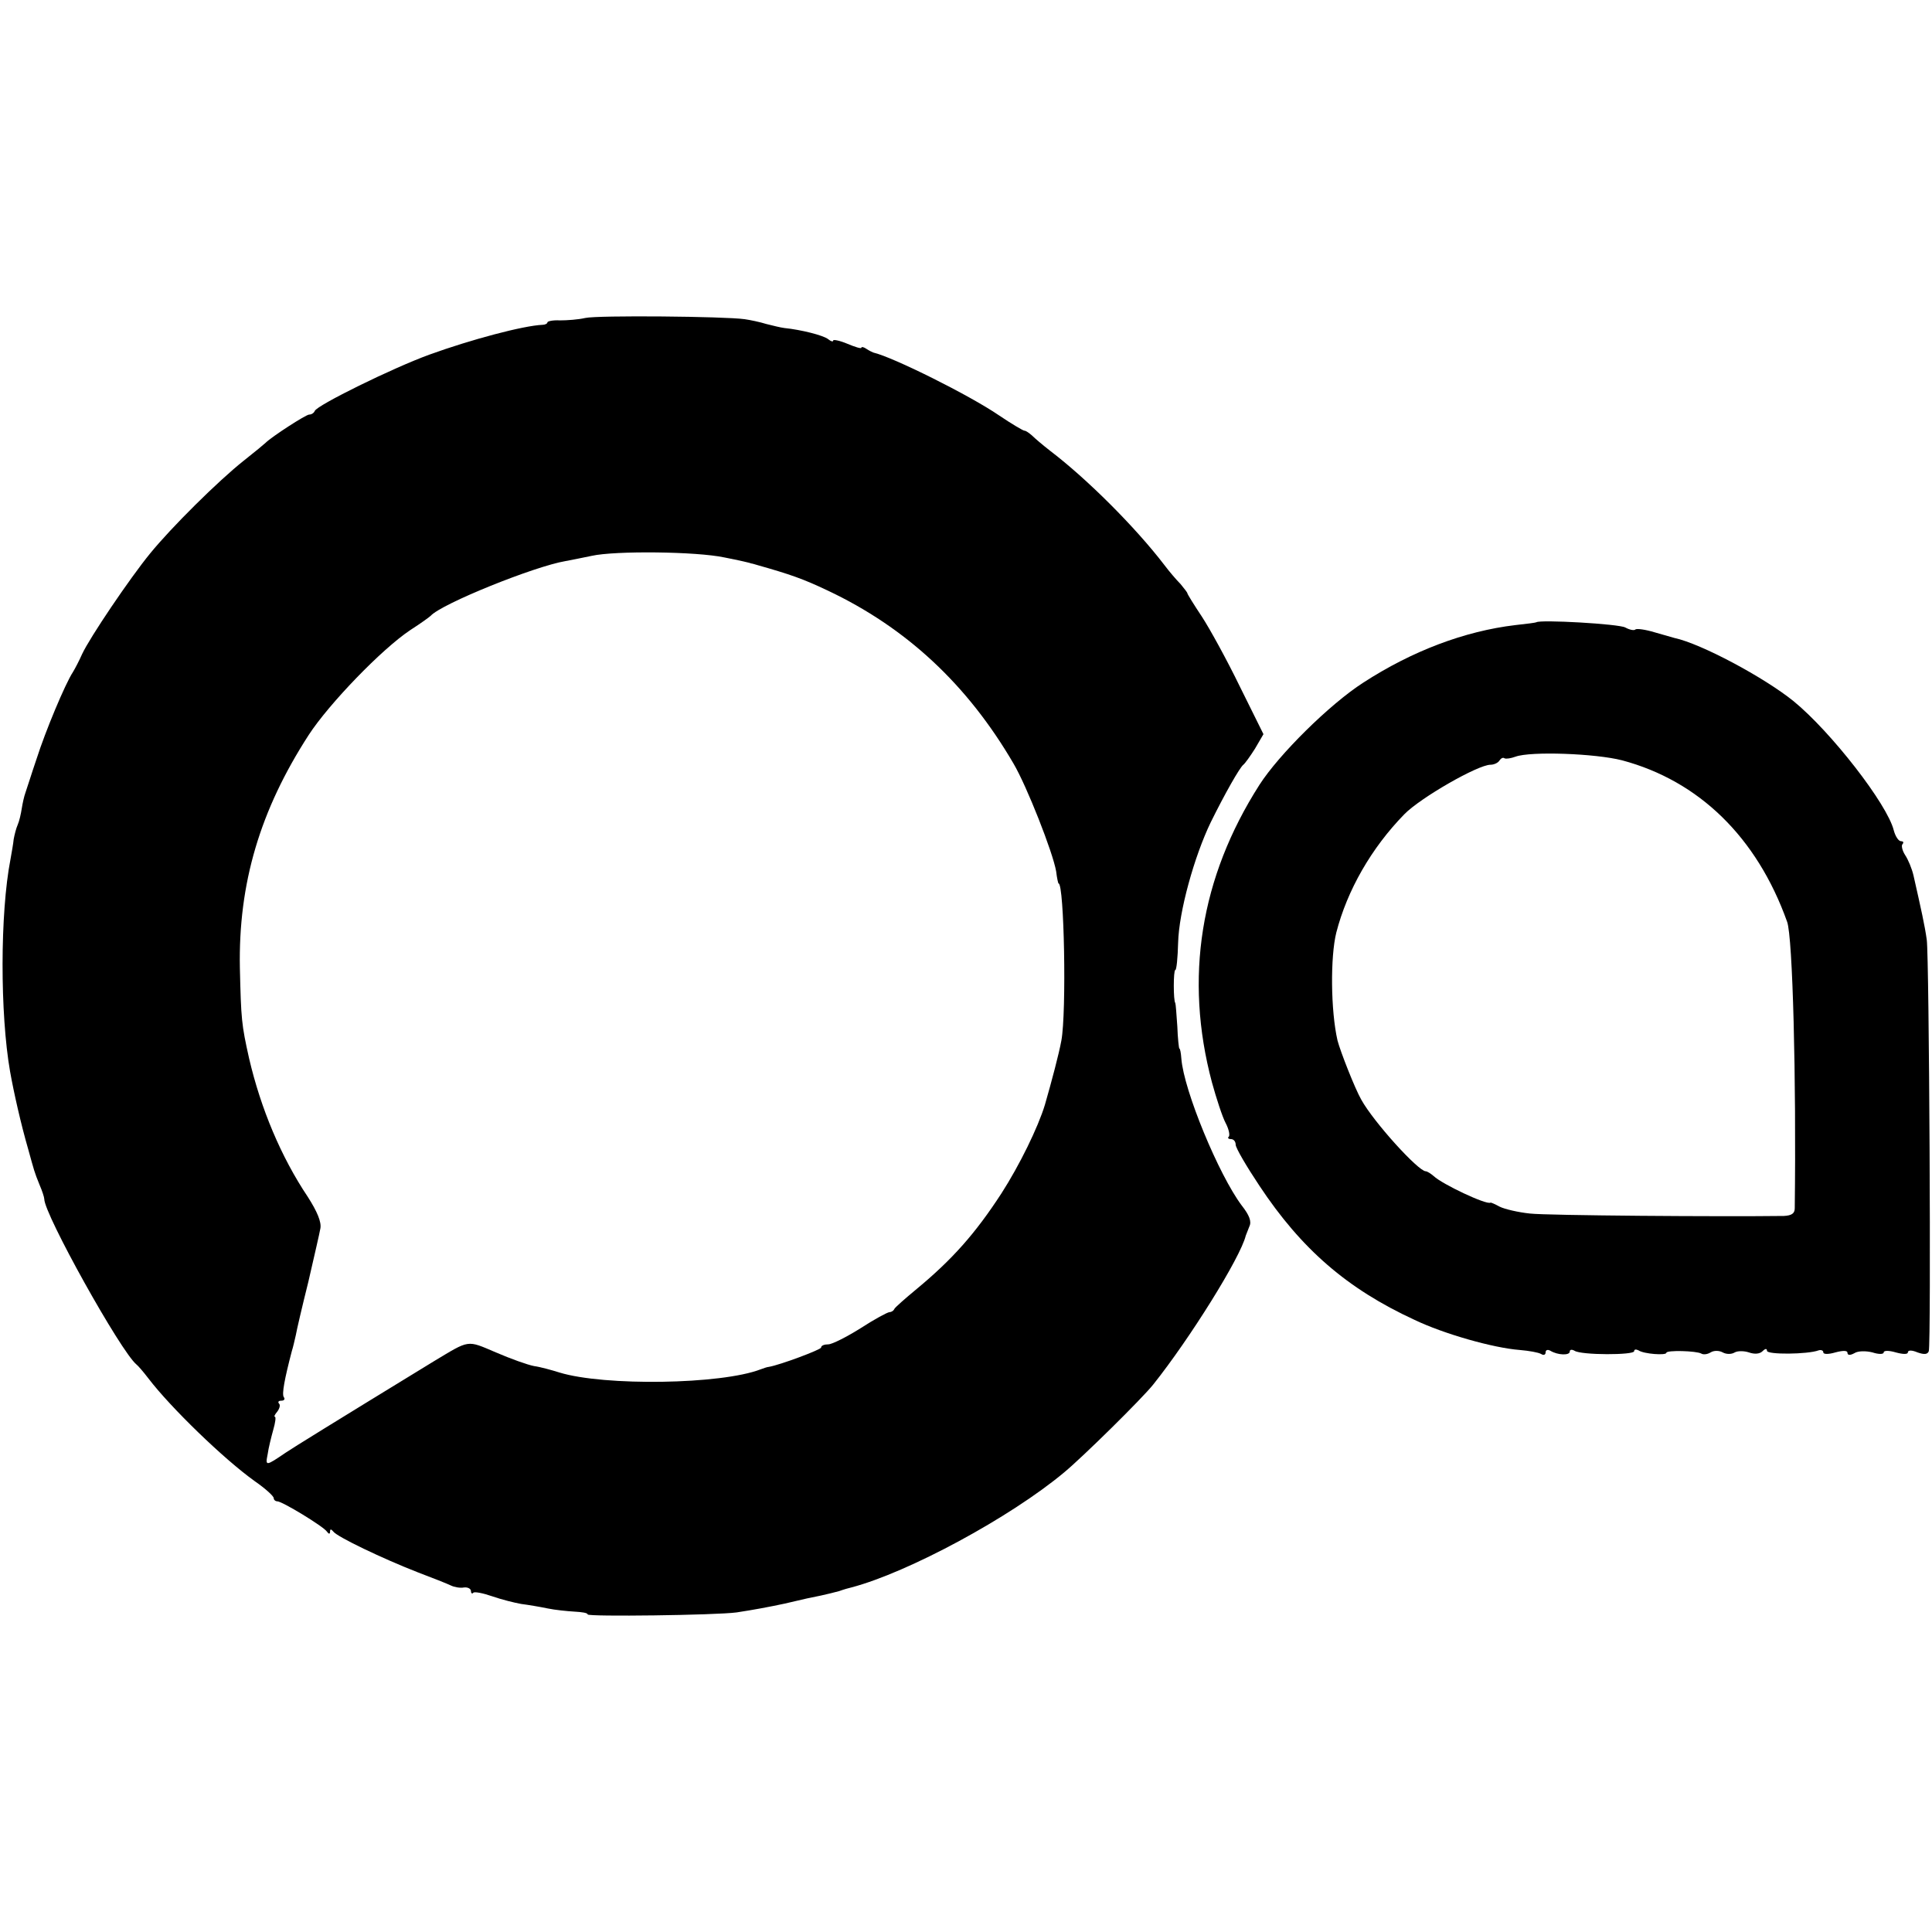
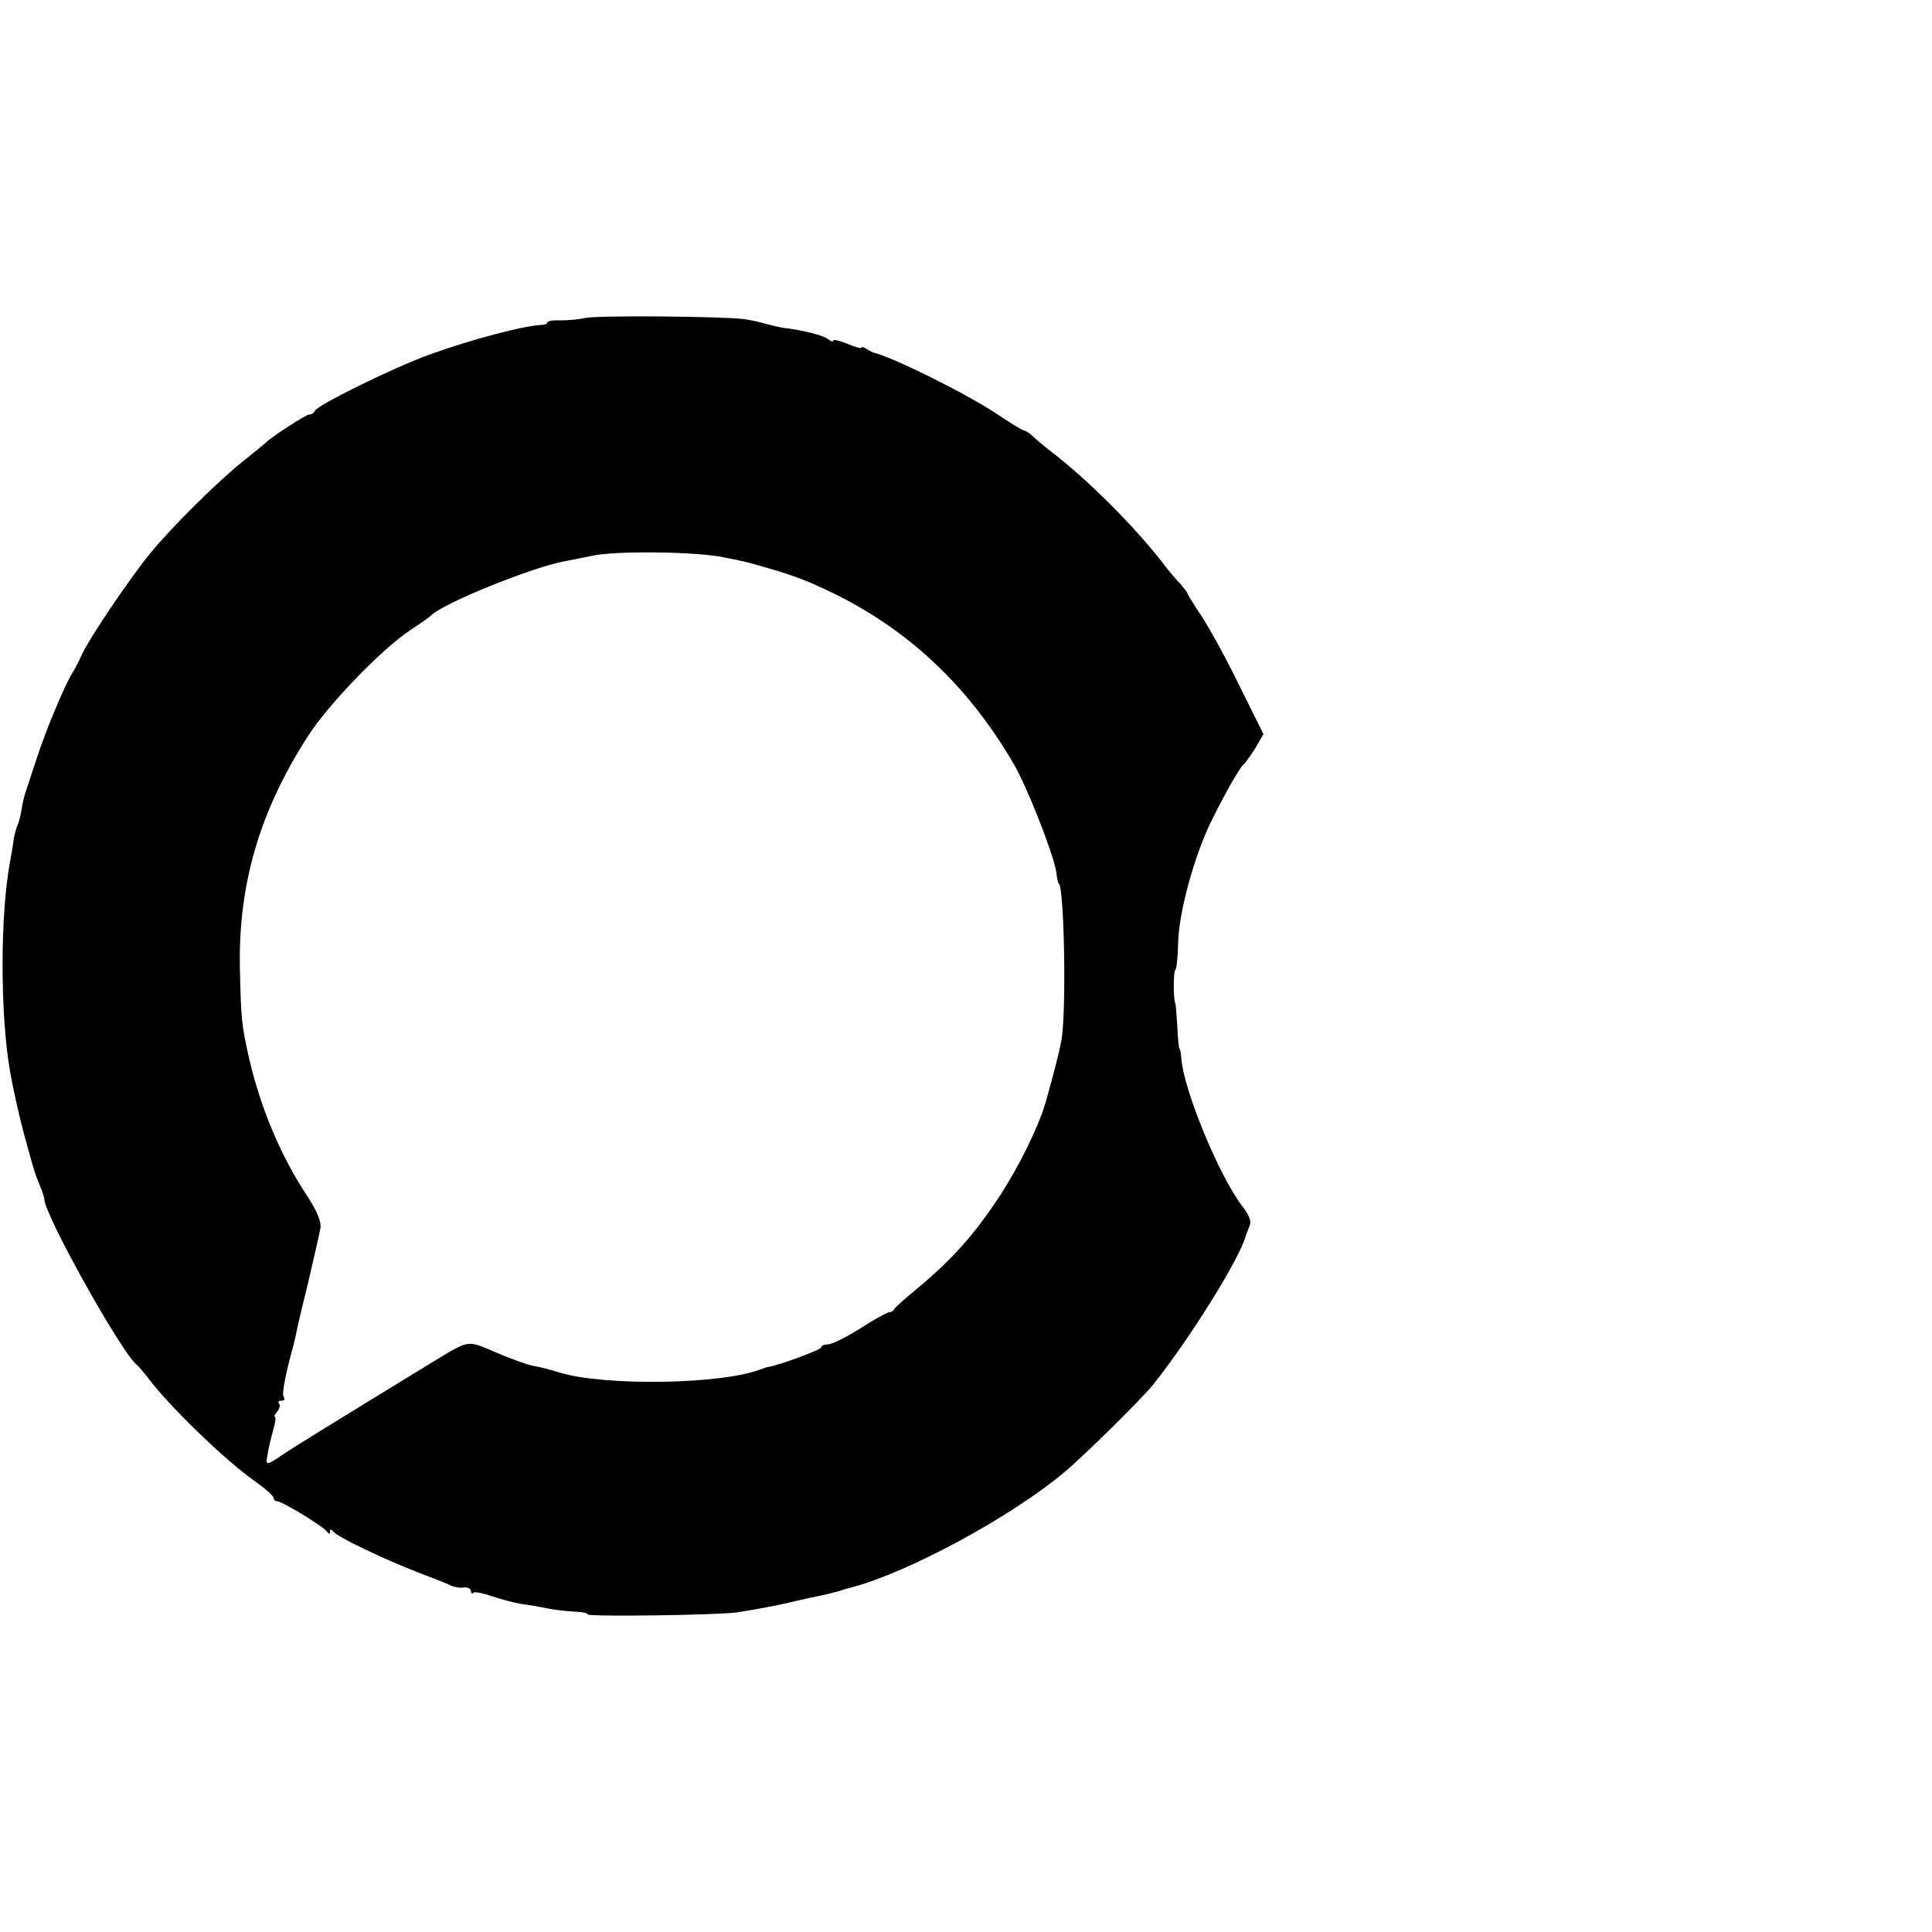
<svg xmlns="http://www.w3.org/2000/svg" version="1.0" width="480pt" height="480pt" viewBox="0 0 480 480" preserveAspectRatio="xMidYMid meet">
  <g transform="translate(0,480) scale(0.1,-0.1)" fill="#000000" stroke="none">
    <path d="M1454 4010 c-17 -4 -45 -6 -63 -6 -17 1 -31 -2 -31 -5 0 -3 -6 -6 -12 -6 -48 -2 -179 -37 -281 -74 -91 -33 -280 -126 -285 -140 -2 -5 -8 -9 -14 -9 -8 0 -93 -55 -108 -70 -3 -3 -27 -23 -55 -45 -63 -50 -179 -165 -232 -230 -50 -61 -150 -209 -169 -250 -7 -16 -18 -37 -23 -45 -19 -29 -68 -146 -90 -215 -13 -38 -25 -77 -28 -85 -3 -8 -7 -26 -9 -39 -2 -13 -6 -31 -10 -40 -4 -9 -8 -25 -10 -36 -1 -11 -5 -33 -8 -50 -26 -134 -26 -384 -1 -527 9 -51 27 -131 45 -193 15 -54 15 -56 28 -88 7 -16 12 -32 12 -36 0 -38 190 -379 229 -411 4 -3 17 -18 30 -35 55 -72 187 -200 264 -255 26 -18 47 -37 47 -42 0 -4 4 -8 9 -8 12 0 114 -62 123 -75 5 -7 8 -7 8 0 0 7 3 6 8 0 9 -13 122 -67 209 -101 37 -14 75 -29 83 -33 8 -4 23 -7 33 -5 9 1 17 -3 17 -9 0 -5 3 -8 6 -4 3 3 24 -1 47 -9 23 -8 55 -16 72 -19 16 -2 46 -7 65 -11 19 -4 50 -7 67 -8 18 -1 33 -3 33 -7 0 -6 318 -2 370 5 40 6 83 14 120 22 50 12 65 15 90 20 14 3 34 8 45 11 11 4 25 8 30 9 141 37 395 174 529 286 47 39 193 183 221 218 91 114 217 316 230 370 1 3 5 13 9 23 6 12 0 28 -19 52 -57 76 -144 286 -150 365 -1 14 -3 25 -5 25 -1 0 -4 25 -5 55 -2 30 -4 56 -5 58 -5 5 -5 82 0 82 3 0 6 30 7 68 2 77 40 214 81 299 35 71 72 136 81 143 4 3 17 21 29 40 l21 36 -59 119 c-32 66 -75 144 -94 173 -20 30 -36 56 -36 58 0 2 -8 12 -17 23 -10 10 -28 31 -40 47 -72 94 -192 214 -284 284 -18 14 -38 31 -45 38 -7 6 -15 12 -19 12 -3 0 -32 17 -63 38 -73 50 -264 145 -312 156 -3 1 -11 5 -17 9 -7 5 -13 6 -13 3 0 -3 -16 2 -35 10 -19 8 -35 11 -35 8 0 -4 -6 -2 -12 3 -12 10 -69 24 -109 28 -9 1 -29 6 -45 10 -16 5 -40 10 -54 12 -49 7 -365 10 -396 3z m346 -595 c36 -7 66 -14 67 -15 2 0 8 -2 15 -4 81 -23 113 -34 174 -63 195 -92 347 -233 462 -430 33 -56 98 -221 106 -268 2 -17 5 -30 6 -30 14 0 20 -319 7 -390 -6 -33 -24 -101 -41 -160 -17 -56 -63 -150 -108 -220 -65 -100 -122 -164 -210 -237 -29 -24 -54 -46 -56 -50 -2 -5 -8 -8 -12 -8 -5 0 -38 -18 -72 -40 -35 -22 -71 -40 -80 -40 -10 0 -18 -3 -18 -8 0 -5 -101 -43 -130 -48 -3 0 -12 -3 -20 -6 -98 -38 -389 -42 -500 -8 -19 6 -48 14 -63 16 -16 3 -58 18 -95 34 -73 31 -64 32 -154 -22 -260 -159 -347 -213 -368 -227 -50 -34 -51 -34 -45 -4 2 15 9 43 14 61 5 17 7 32 4 32 -3 0 0 6 6 13 6 8 8 17 4 20 -3 4 -1 7 6 7 7 0 10 4 6 9 -5 8 2 45 20 114 3 9 7 27 10 40 2 12 16 72 31 132 14 61 28 121 30 133 3 16 -8 42 -31 78 -67 100 -117 220 -146 344 -19 85 -20 97 -23 225 -4 210 50 392 171 579 50 77 182 214 253 261 25 16 47 32 50 35 27 30 258 123 335 136 16 3 46 9 65 13 58 13 260 11 330 -4z" />
-     <path d="M3817 3254 c-1 -1 -24 -4 -52 -7 -126 -15 -256 -64 -378 -143 -84 -54 -210 -179 -258 -254 -147 -230 -187 -480 -118 -739 11 -40 26 -86 34 -101 8 -15 11 -30 8 -34 -4 -3 -1 -6 5 -6 7 0 12 -6 12 -14 0 -8 27 -54 59 -102 104 -157 218 -256 385 -333 73 -35 196 -70 262 -75 23 -2 46 -6 53 -10 6 -4 11 -2 11 4 0 6 5 8 12 4 18 -11 48 -12 48 -2 0 5 5 6 12 2 17 -11 148 -11 148 -1 0 5 5 5 11 2 13 -9 69 -13 69 -6 0 7 75 5 87 -2 5 -3 15 -2 23 3 8 5 21 5 30 0 9 -5 22 -5 30 0 7 4 23 4 35 0 14 -5 27 -4 34 3 7 7 11 7 11 1 0 -10 101 -9 128 1 6 2 12 0 12 -5 0 -5 13 -5 30 0 19 5 30 5 30 -1 0 -6 6 -7 17 -1 9 6 29 6 45 2 15 -5 28 -5 28 0 0 5 13 5 30 0 18 -5 30 -5 30 0 0 6 10 6 24 0 17 -6 25 -5 28 3 6 19 1 978 -5 1022 -5 36 -14 76 -33 160 -4 17 -13 39 -21 51 -7 11 -10 24 -6 27 3 4 2 7 -4 7 -6 0 -14 12 -18 27 -16 65 -156 245 -249 321 -73 59 -230 143 -296 157 -3 1 -25 7 -49 14 -23 7 -45 10 -48 7 -3 -3 -14 -1 -25 5 -16 9 -212 20 -221 13z m213 -343 c191 -51 335 -191 410 -401 14 -37 23 -391 19 -712 0 -13 -8 -18 -27 -19 -152 -2 -589 1 -631 6 -29 3 -63 11 -75 17 -11 6 -22 11 -23 10 -10 -6 -120 46 -141 66 -7 6 -16 12 -20 12 -19 1 -129 122 -160 178 -16 28 -52 120 -59 147 -17 74 -18 208 -3 268 27 105 87 210 169 294 40 41 183 123 214 123 9 0 19 5 22 10 4 6 9 9 13 6 4 -2 16 0 27 4 38 14 199 8 265 -9z" />
  </g>
</svg>